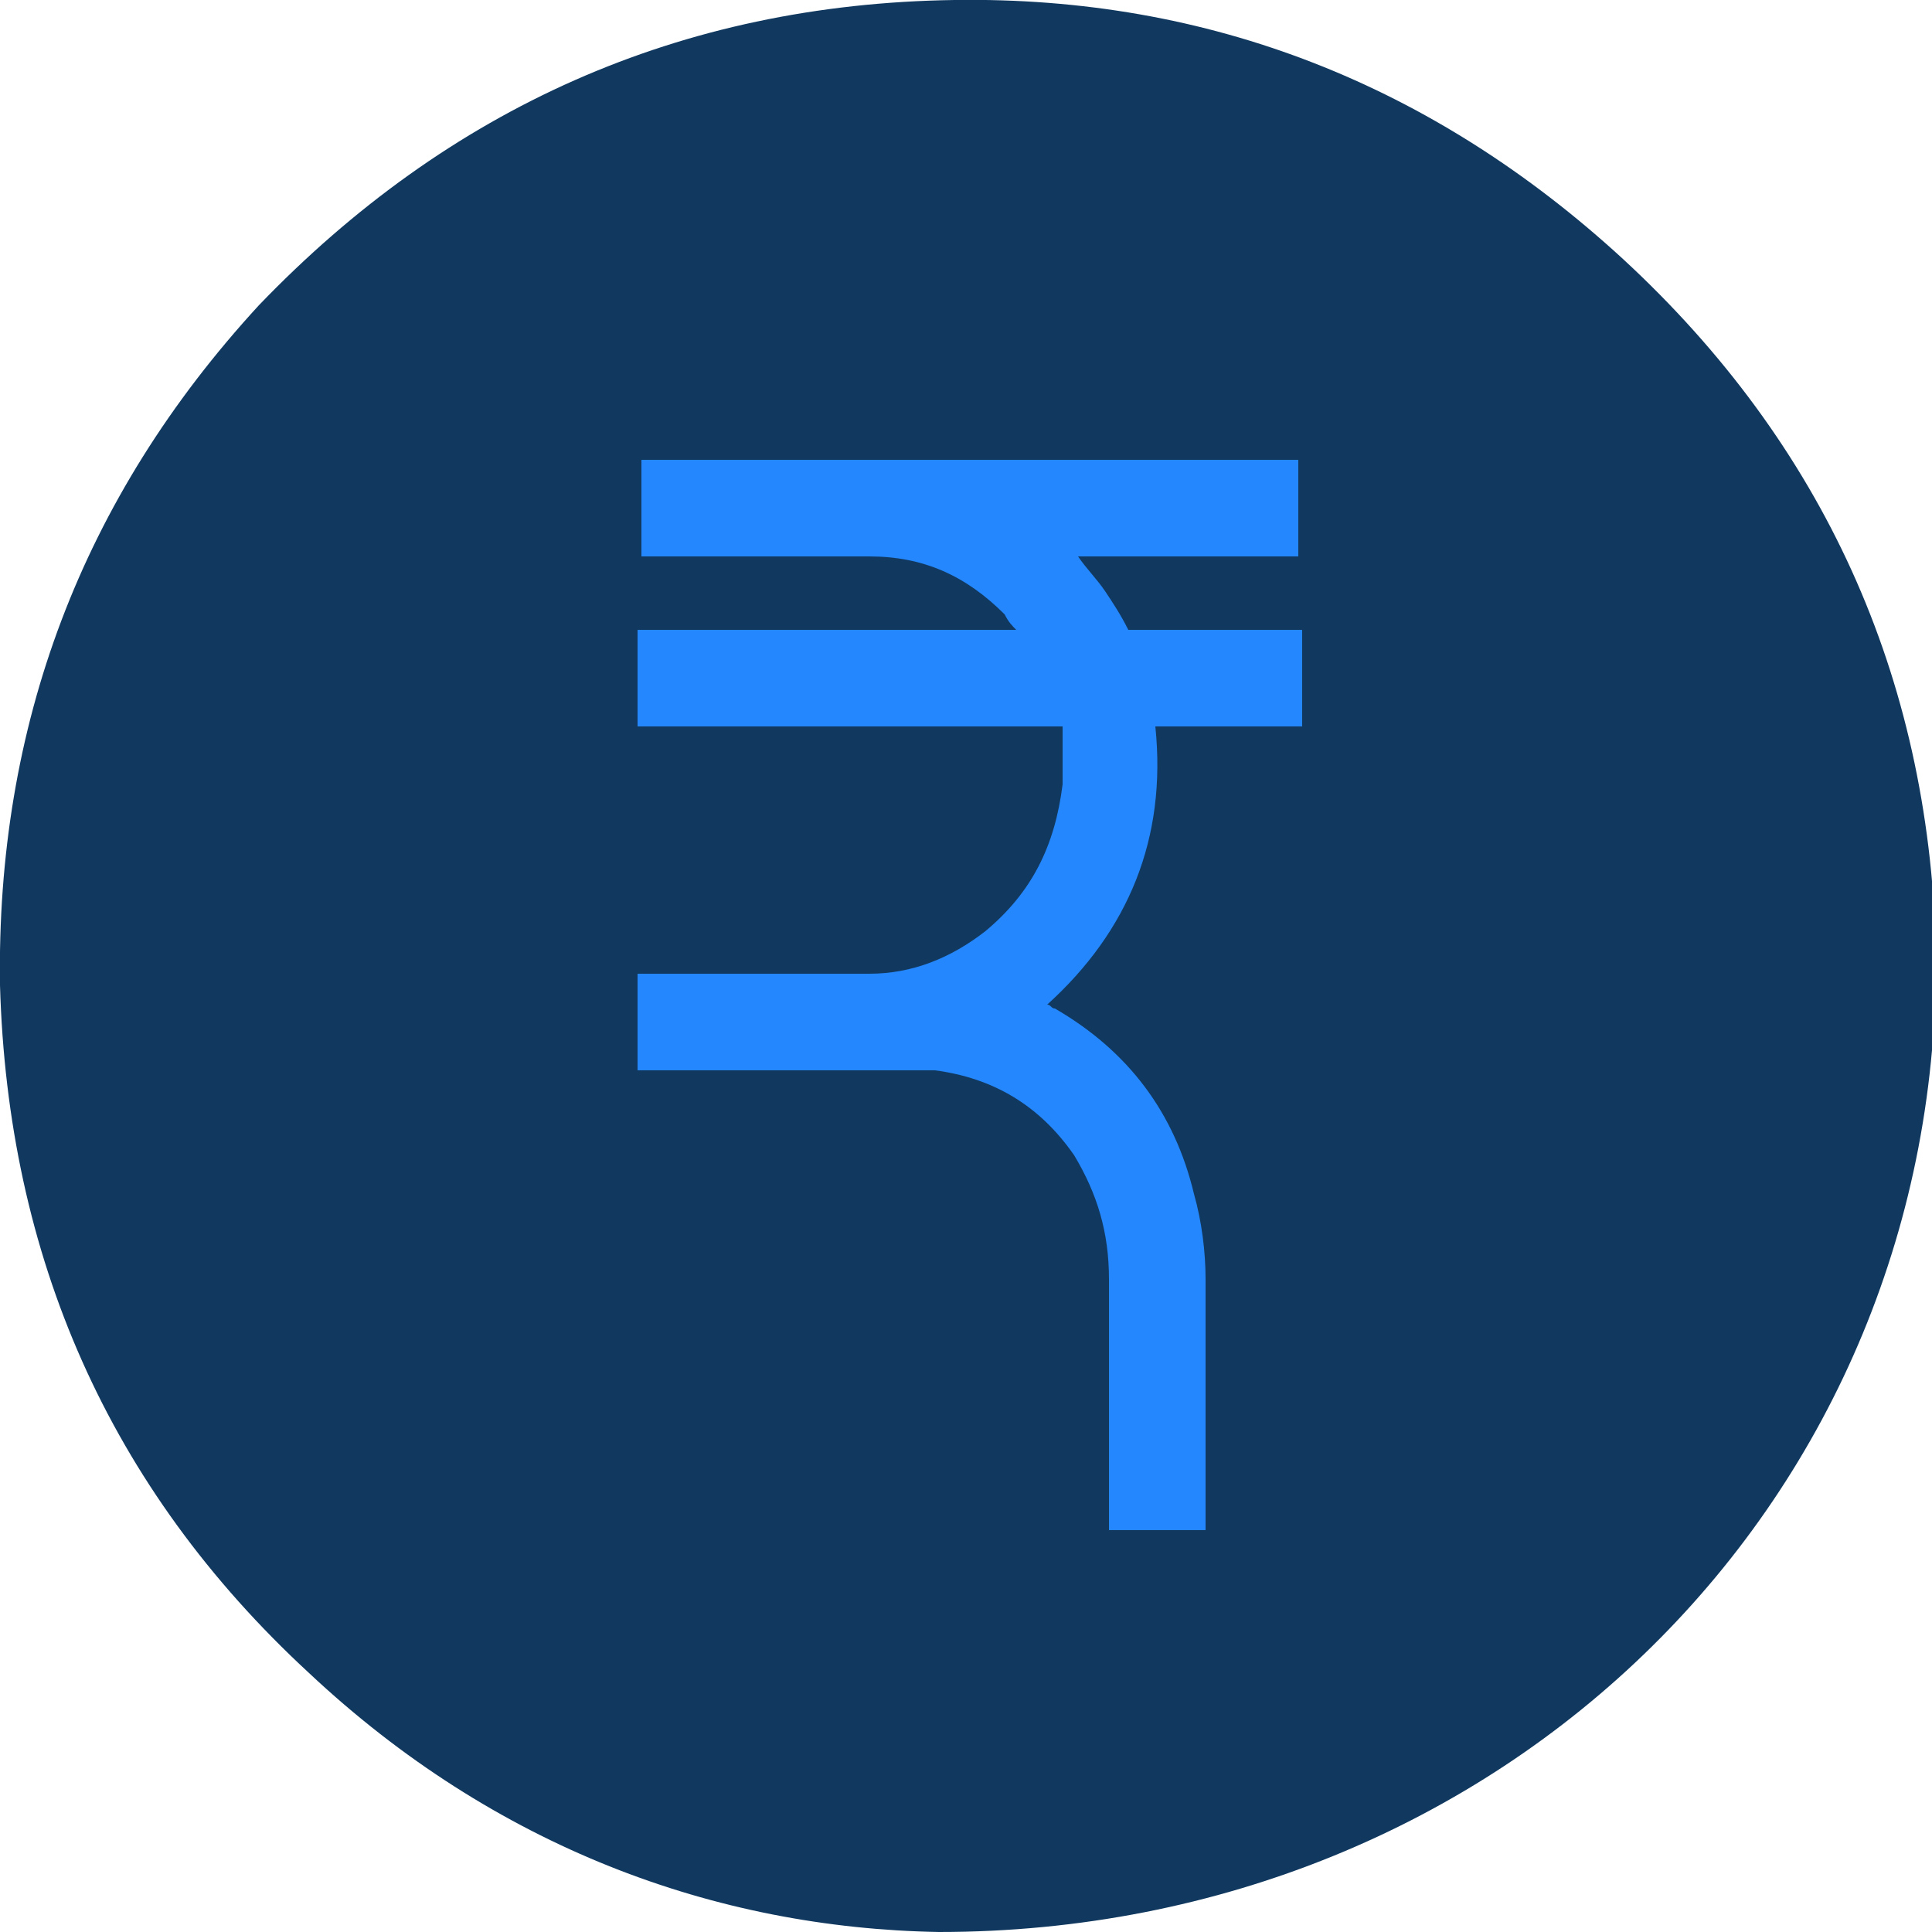
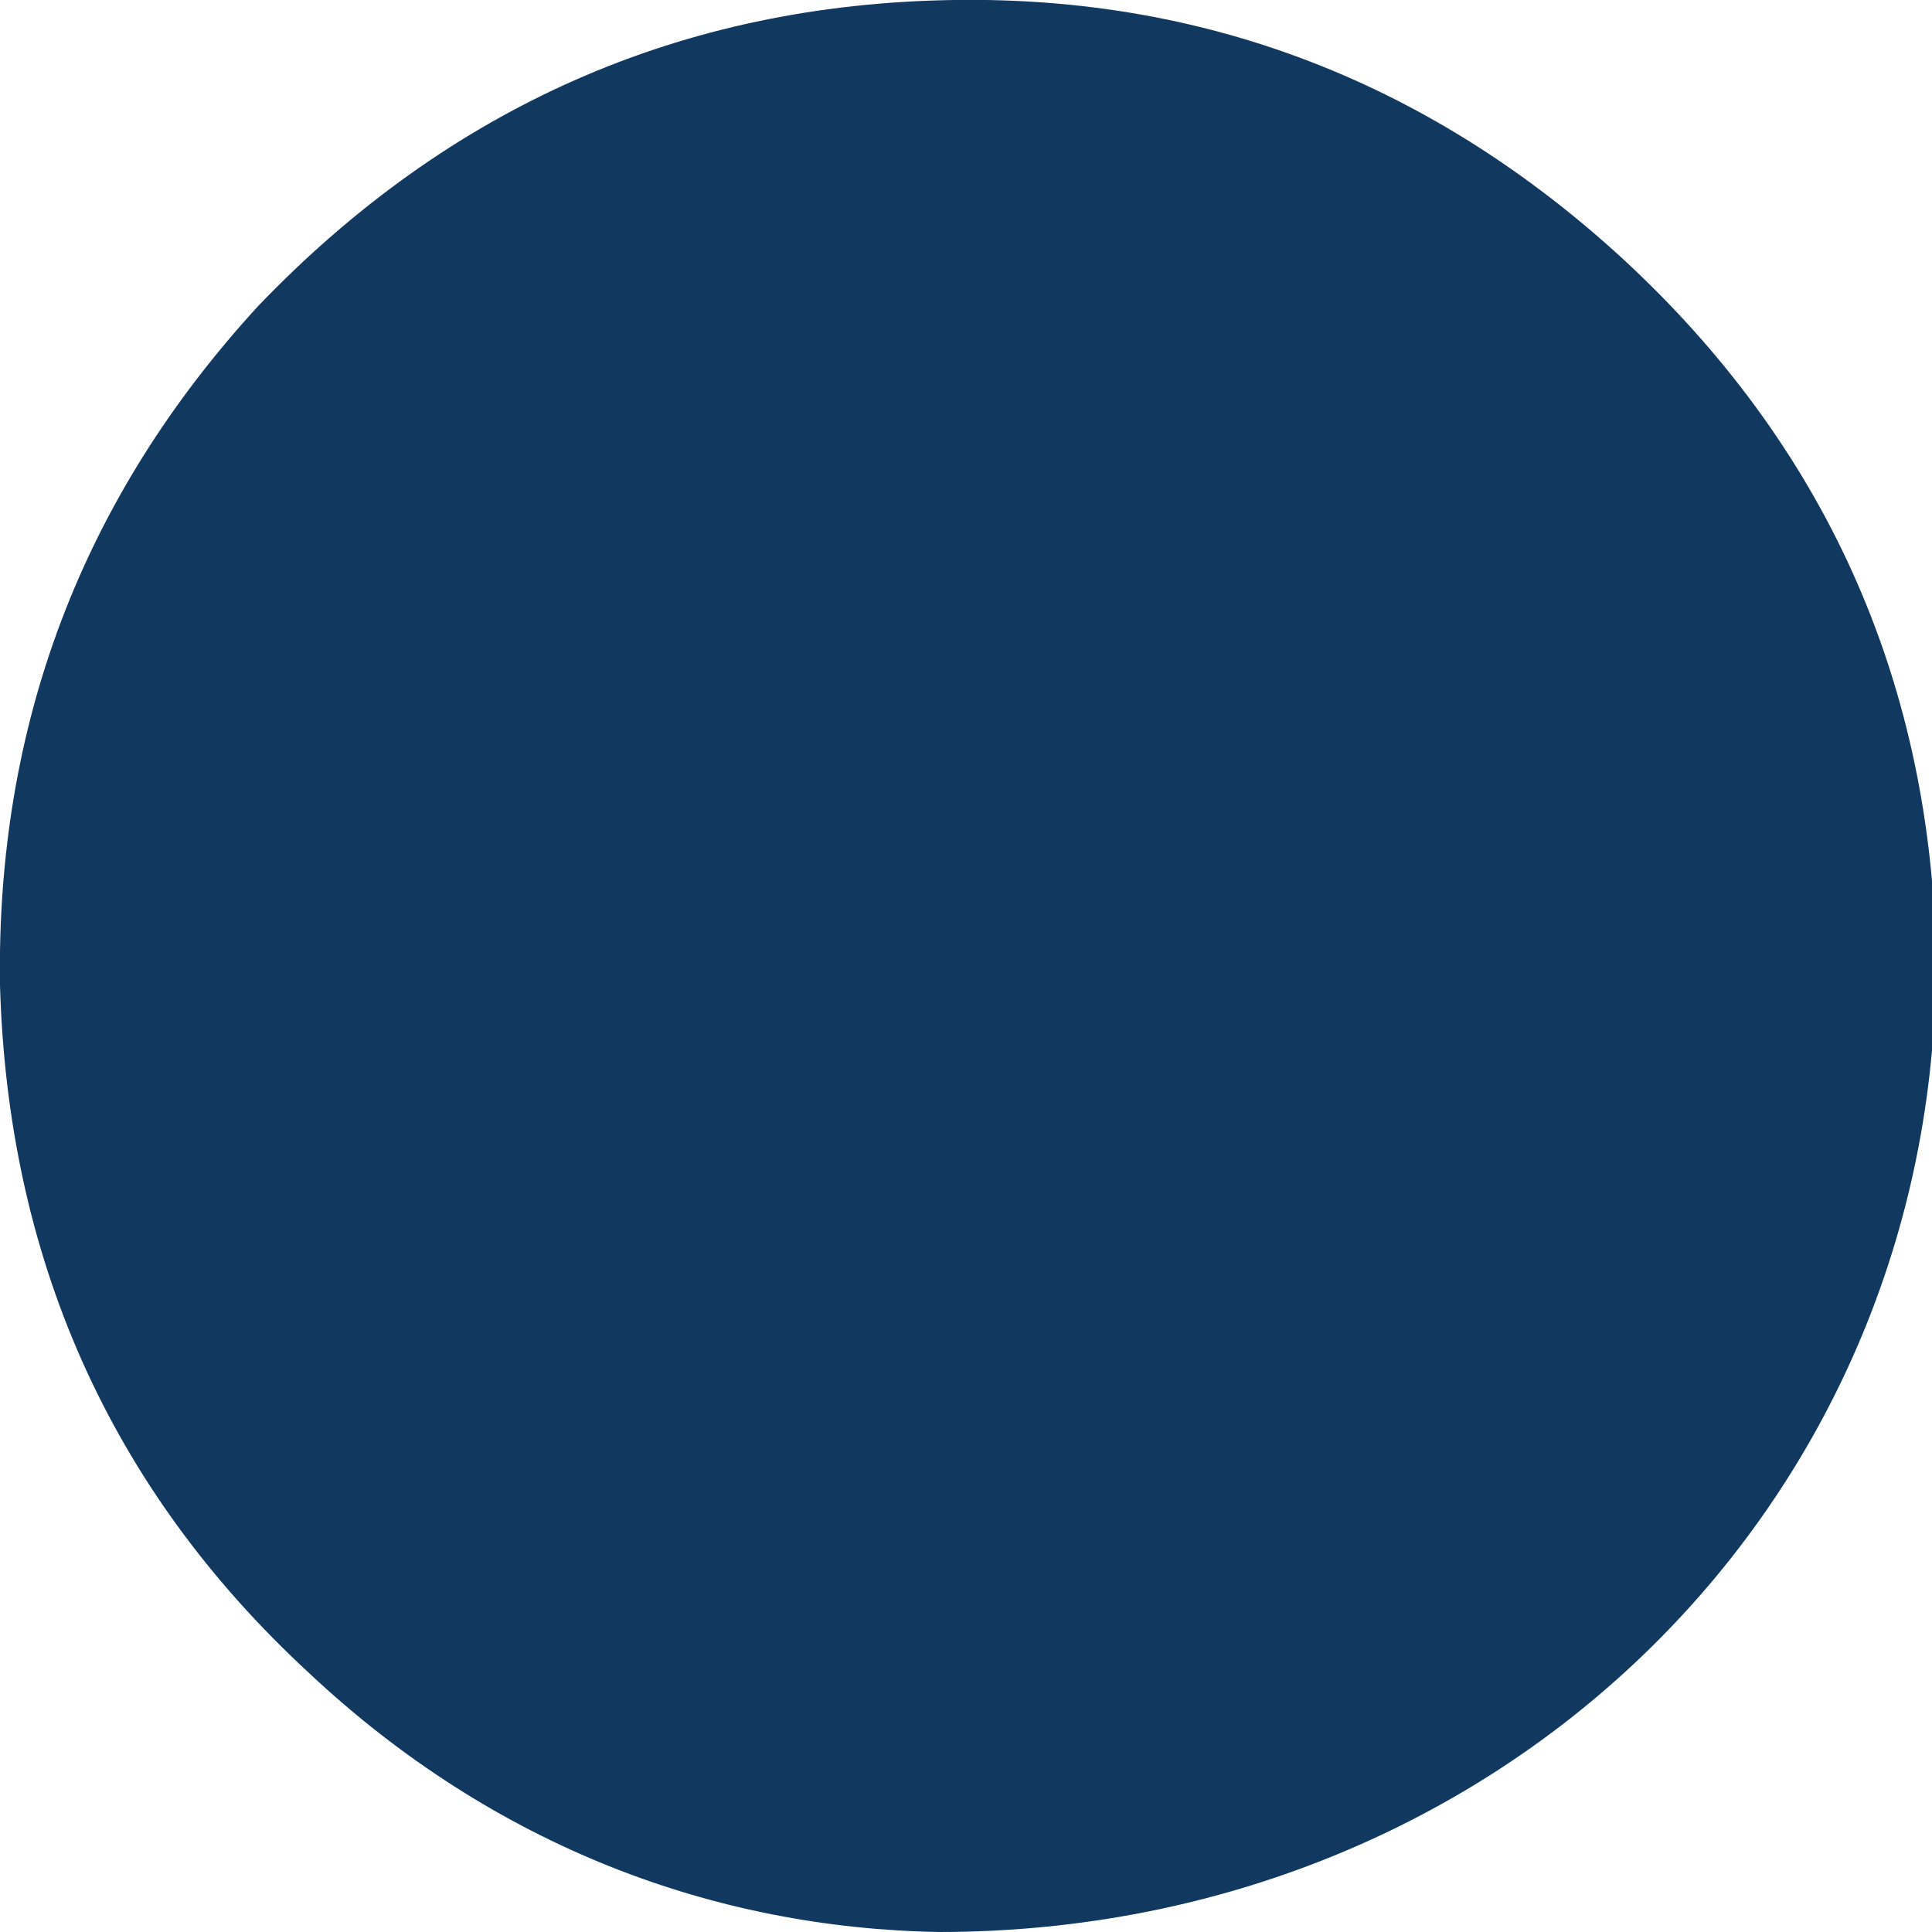
<svg xmlns="http://www.w3.org/2000/svg" version="1.1" id="Слой_1" x="0px" y="0px" viewBox="0 0 50 50" style="enable-background:new 0 0 50 50;" xml:space="preserve">
  <style type="text/css">
	.st0{fill:#113960;}
	.st1{fill:#2487FE;}
</style>
  <g>
    <path class="st0" d="M42,6.7C37.1,2.2,31.3-0.1,24.7,0C17.6,0.1,11.6,2.8,6.7,7.9C2.1,12.9-0.1,18.8,0,25.5c0.2,7,2.8,13,8,17.8   c4.8,4.5,10.5,6.6,16.3,6.7c14.6,0,26-11.2,25.8-25.5C49.9,17.5,47.2,11.5,42,6.7z" />
-     <path class="st1" d="M33.6,11.9c0,0.8,0,1.5,0,2.3c0,0.1,0,0.1,0,0.2c-1.9,0-3.8,0-5.7,0c0.2,0.3,0.5,0.6,0.7,0.9   c0.2,0.3,0.4,0.6,0.6,1c1.5,0,3,0,4.5,0c0,0.8,0,1.6,0,2.5c-1.3,0-2.5,0-3.8,0c0.3,2.9-0.7,5.3-2.8,7.2c0.1,0,0.1,0.1,0.2,0.1   c1.9,1.1,3.1,2.7,3.6,4.8c0.2,0.7,0.3,1.5,0.3,2.2c0,2.1,0,4.2,0,6.3c0,0.1,0,0.1,0,0.2c-0.8,0-1.7,0-2.5,0c0-2.2,0-4.3,0-6.5   c0-1.2-0.3-2.2-0.9-3.2c-0.9-1.3-2.1-2-3.6-2.2c-0.2,0-0.4,0-0.6,0c-2.3,0-4.6,0-6.9,0c-0.1,0-0.1,0-0.2,0c0-0.8,0-1.6,0-2.5   c0.1,0,0.1,0,0.2,0c1.9,0,3.9,0,5.8,0c1.1,0,2.1-0.4,3-1.1c1.2-1,1.8-2.2,2-3.8c0-0.5,0-1,0-1.4c0,0,0,0,0-0.1c-3.6,0-7.3,0-11,0   c0-0.8,0-1.7,0-2.5c3.3,0,6.5,0,9.8,0c0,0,0,0,0,0c-0.1-0.1-0.2-0.2-0.3-0.4c-1-1-2.1-1.5-3.5-1.5c-1.9,0-3.8,0-5.7,0   c-0.1,0-0.1,0-0.2,0c0-0.8,0-1.7,0-2.5C22.1,11.9,27.9,11.9,33.6,11.9z" />
  </g>
</svg>